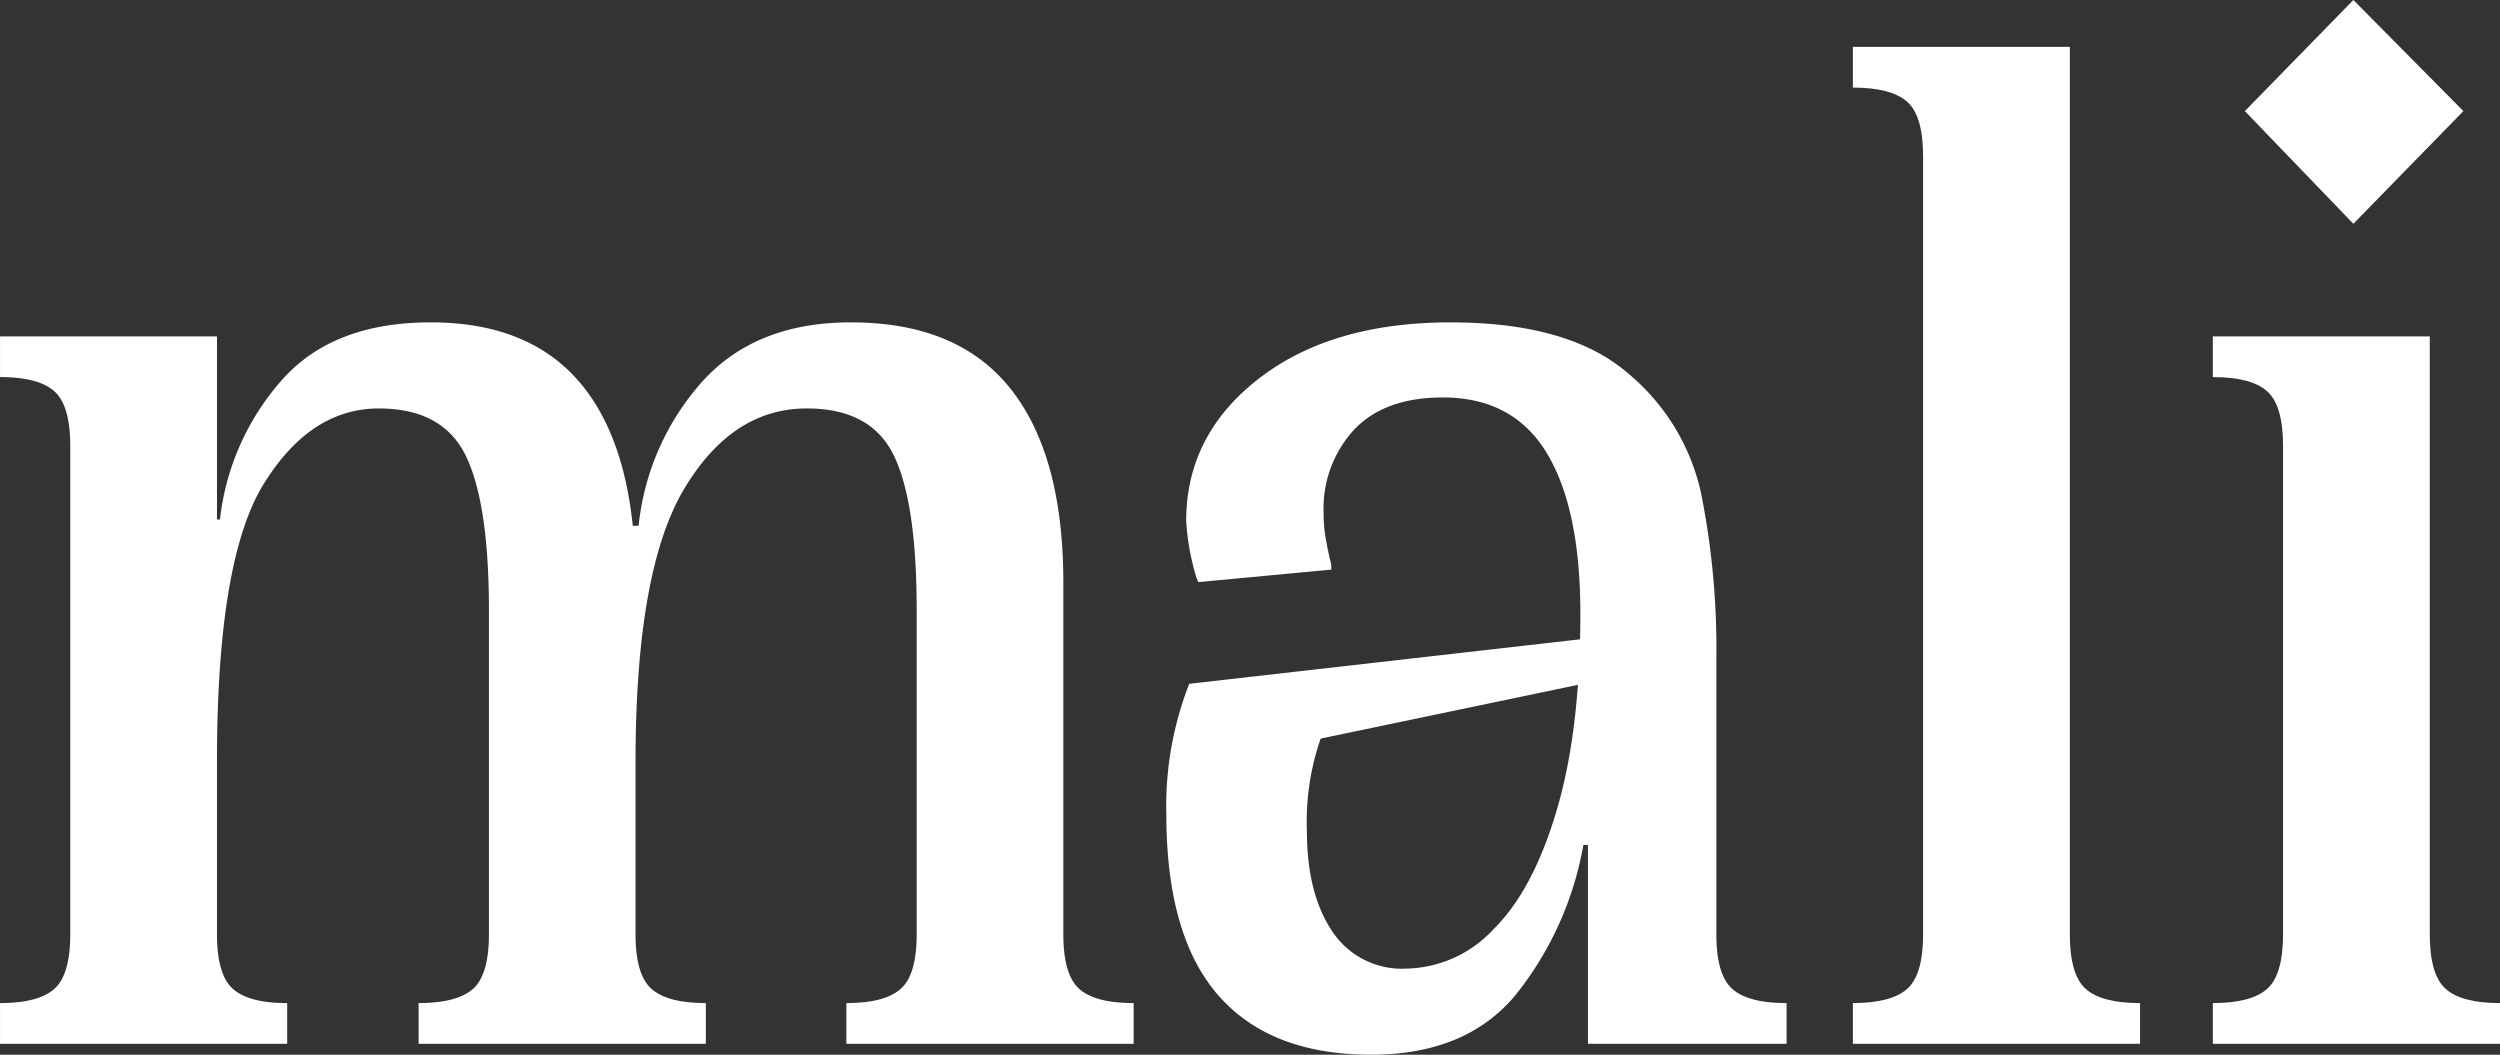
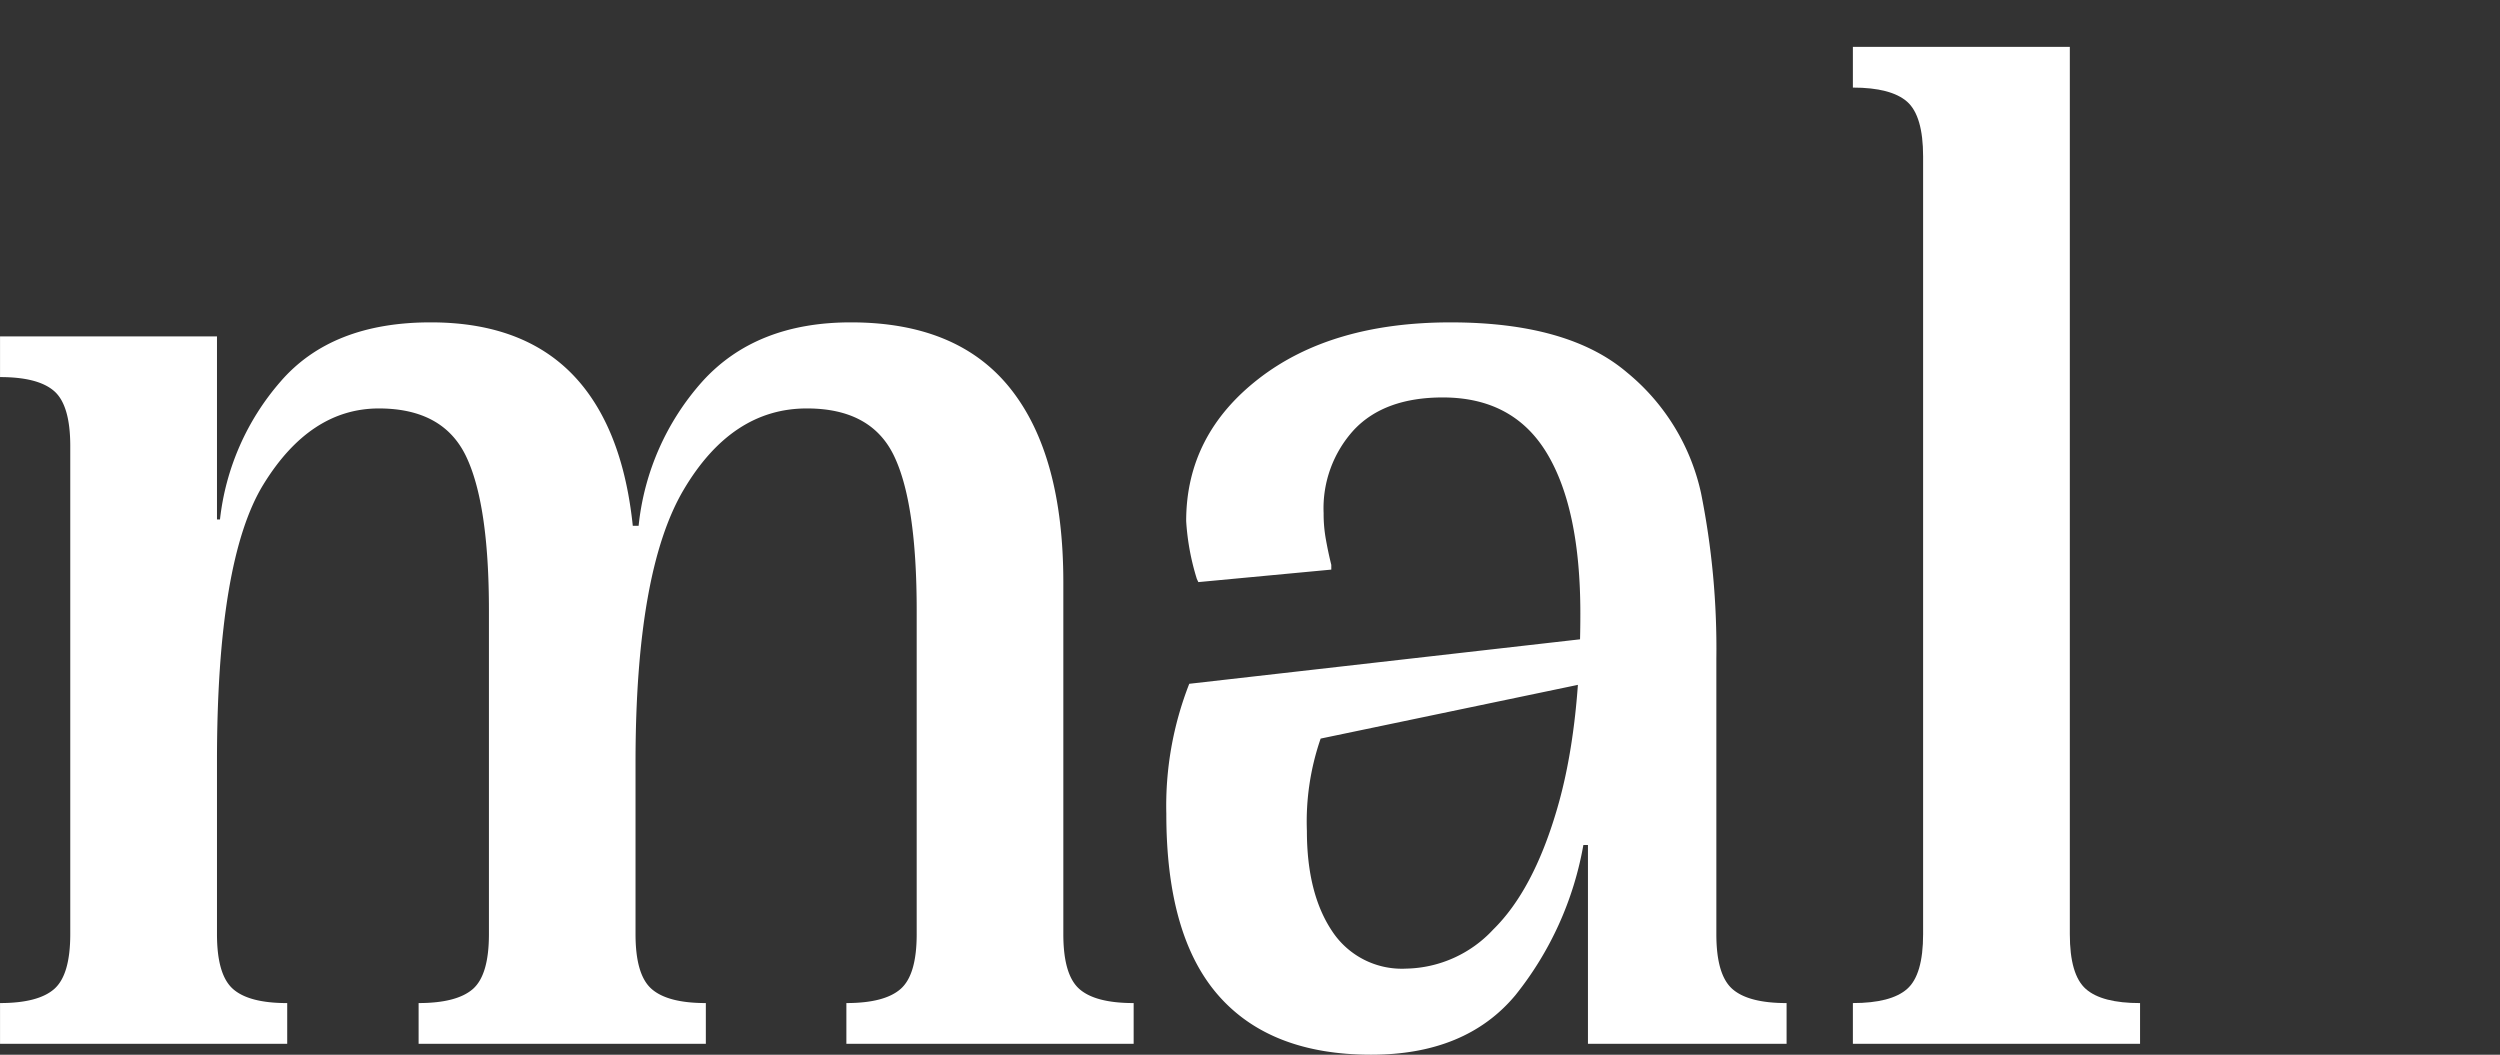
<svg xmlns="http://www.w3.org/2000/svg" width="271.117" height="114.379" viewBox="0 0 271.117 114.379">
  <rect x="0" y="0" width="271.117" height="114.379" fill="#333333" stroke="none" />
  <defs>
    <clipPath id="clip-path">
      <path id="Pfad_96" data-name="Pfad 96" d="M0,101.734H271.117V-12.645H0Z" transform="translate(0 12.645)" fill="none" />
    </clipPath>
  </defs>
  <g id="Gruppe_121" data-name="Gruppe 121" clip-path="url(#clip-path)">
    <g id="Gruppe_117" data-name="Gruppe 117" transform="translate(0.004 34.96)">
      <path id="Pfad_92" data-name="Pfad 92" d="M22.471,64.3q1.737,1.533,5.879,1.529v4.414H-2.793V65.827q4.138,0,5.879-1.529c1.158-1.022,1.737-2.994,1.737-5.943V5.413Q4.823,1,3.086-.53T-2.793-2.058V-6.472H20.734V58.356c0,2.949.579,4.921,1.737,5.943M16.419,13.382h4.64A27.349,27.349,0,0,1,27.609-1.552Q33.158-8,43.926-7.992q11.1,0,16.653,7.128t5.545,21.04V58.356c0,2.949.579,4.921,1.746,5.943s3.121,1.529,5.879,1.529v4.414H42.6V65.827q4.138,0,5.889-1.529c1.158-1.022,1.737-2.994,1.737-5.943V23.233q0-11.546-2.487-16.716T38.291,1.343q-7.449,0-12.51,8.222T20.734,39.7H16.419Zm45.4.687h4.64a27.745,27.745,0,0,1,6.956-15.7Q79.221-8,89.488-7.992q11.6,0,17.313,7.209t5.717,20.958V58.356c0,2.949.579,4.921,1.737,5.943s3.121,1.529,5.889,1.529v4.414H88.99V65.827q4.138,0,5.879-1.529c1.167-1.022,1.746-2.994,1.746-5.943V23.233q0-11.709-2.487-16.806T84.685,1.343q-8.127,0-13.342,8.819T66.124,39.7H61.818Z" transform="translate(2.793 7.992)" fill="#fff" />
    </g>
    <g id="Gruppe_118" data-name="Gruppe 118" transform="translate(126.484 34.961)">
      <path id="Pfad_93" data-name="Pfad 93" d="M40.227,50.412A36,36,0,0,1,32.855,66.7Q27.468,73.161,17.2,73.152,6.261,73.152.626,66.7T-5,47.02A36.242,36.242,0,0,1-2.513,32.928l49.2-5.6v4.242l-34.951,7.3a27.547,27.547,0,0,0-1.492,10.013q0,6.784,2.732,10.864a9.048,9.048,0,0,0,8.032,4.07,13.2,13.2,0,0,0,9.443-4.242q4.315-4.233,6.874-12.9Q39.9,38.02,39.9,25.293q0-11.37-3.645-17.394T24.985,1.875q-6.3,0-9.606,3.482a12.583,12.583,0,0,0-3.32,9.073,15.433,15.433,0,0,0,.253,2.885c.163.914.353,1.809.579,2.714v.516L-1.527,21.9l-.163-.344A26.368,26.368,0,0,1-2.847,15.28q0-9.335,7.869-15.44t20.8-6.106q12.754,0,19.131,5.427a23.354,23.354,0,0,1,8.032,13.071,85.649,85.649,0,0,1,1.664,17.982V60.082c0,2.949.579,4.921,1.737,5.943s3.121,1.529,5.88,1.529v4.414H40.724V50.412Z" transform="translate(5 6.266)" fill="#fff" />
    </g>
    <g id="Gruppe_119" data-name="Gruppe 119" transform="translate(200.939 5.084)">
      <path id="Pfad_94" data-name="Pfad 94" d="M22.471,90.873q1.737,1.533,5.879,1.529v4.414H-2.793V92.4q4.138,0,5.879-1.529c1.158-1.022,1.737-2.994,1.737-5.943V.591q0-4.41-1.737-5.943C1.929-6.365-.034-6.881-2.793-6.881v-4.414H20.734V84.93c0,2.949.579,4.921,1.737,5.943" transform="translate(2.793 11.295)" fill="#fff" />
    </g>
    <g id="Gruppe_120" data-name="Gruppe 120" transform="translate(239.974 0)">
-       <path id="Pfad_95" data-name="Pfad 95" d="M22.471,95.394q1.737,1.533,5.879,1.529v4.414H-2.793V96.923q4.138,0,5.879-1.529c1.158-1.022,1.737-2.994,1.737-5.943V36.509q0-4.41-1.737-5.943t-5.879-1.529V24.623H20.734V89.451c0,2.949.579,4.921,1.737,5.943M12.448-11.857,24.379.191,12.448,12.412.68.191Z" transform="translate(2.793 11.857)" fill="#fff" />
-     </g>
+       </g>
  </g>
</svg>